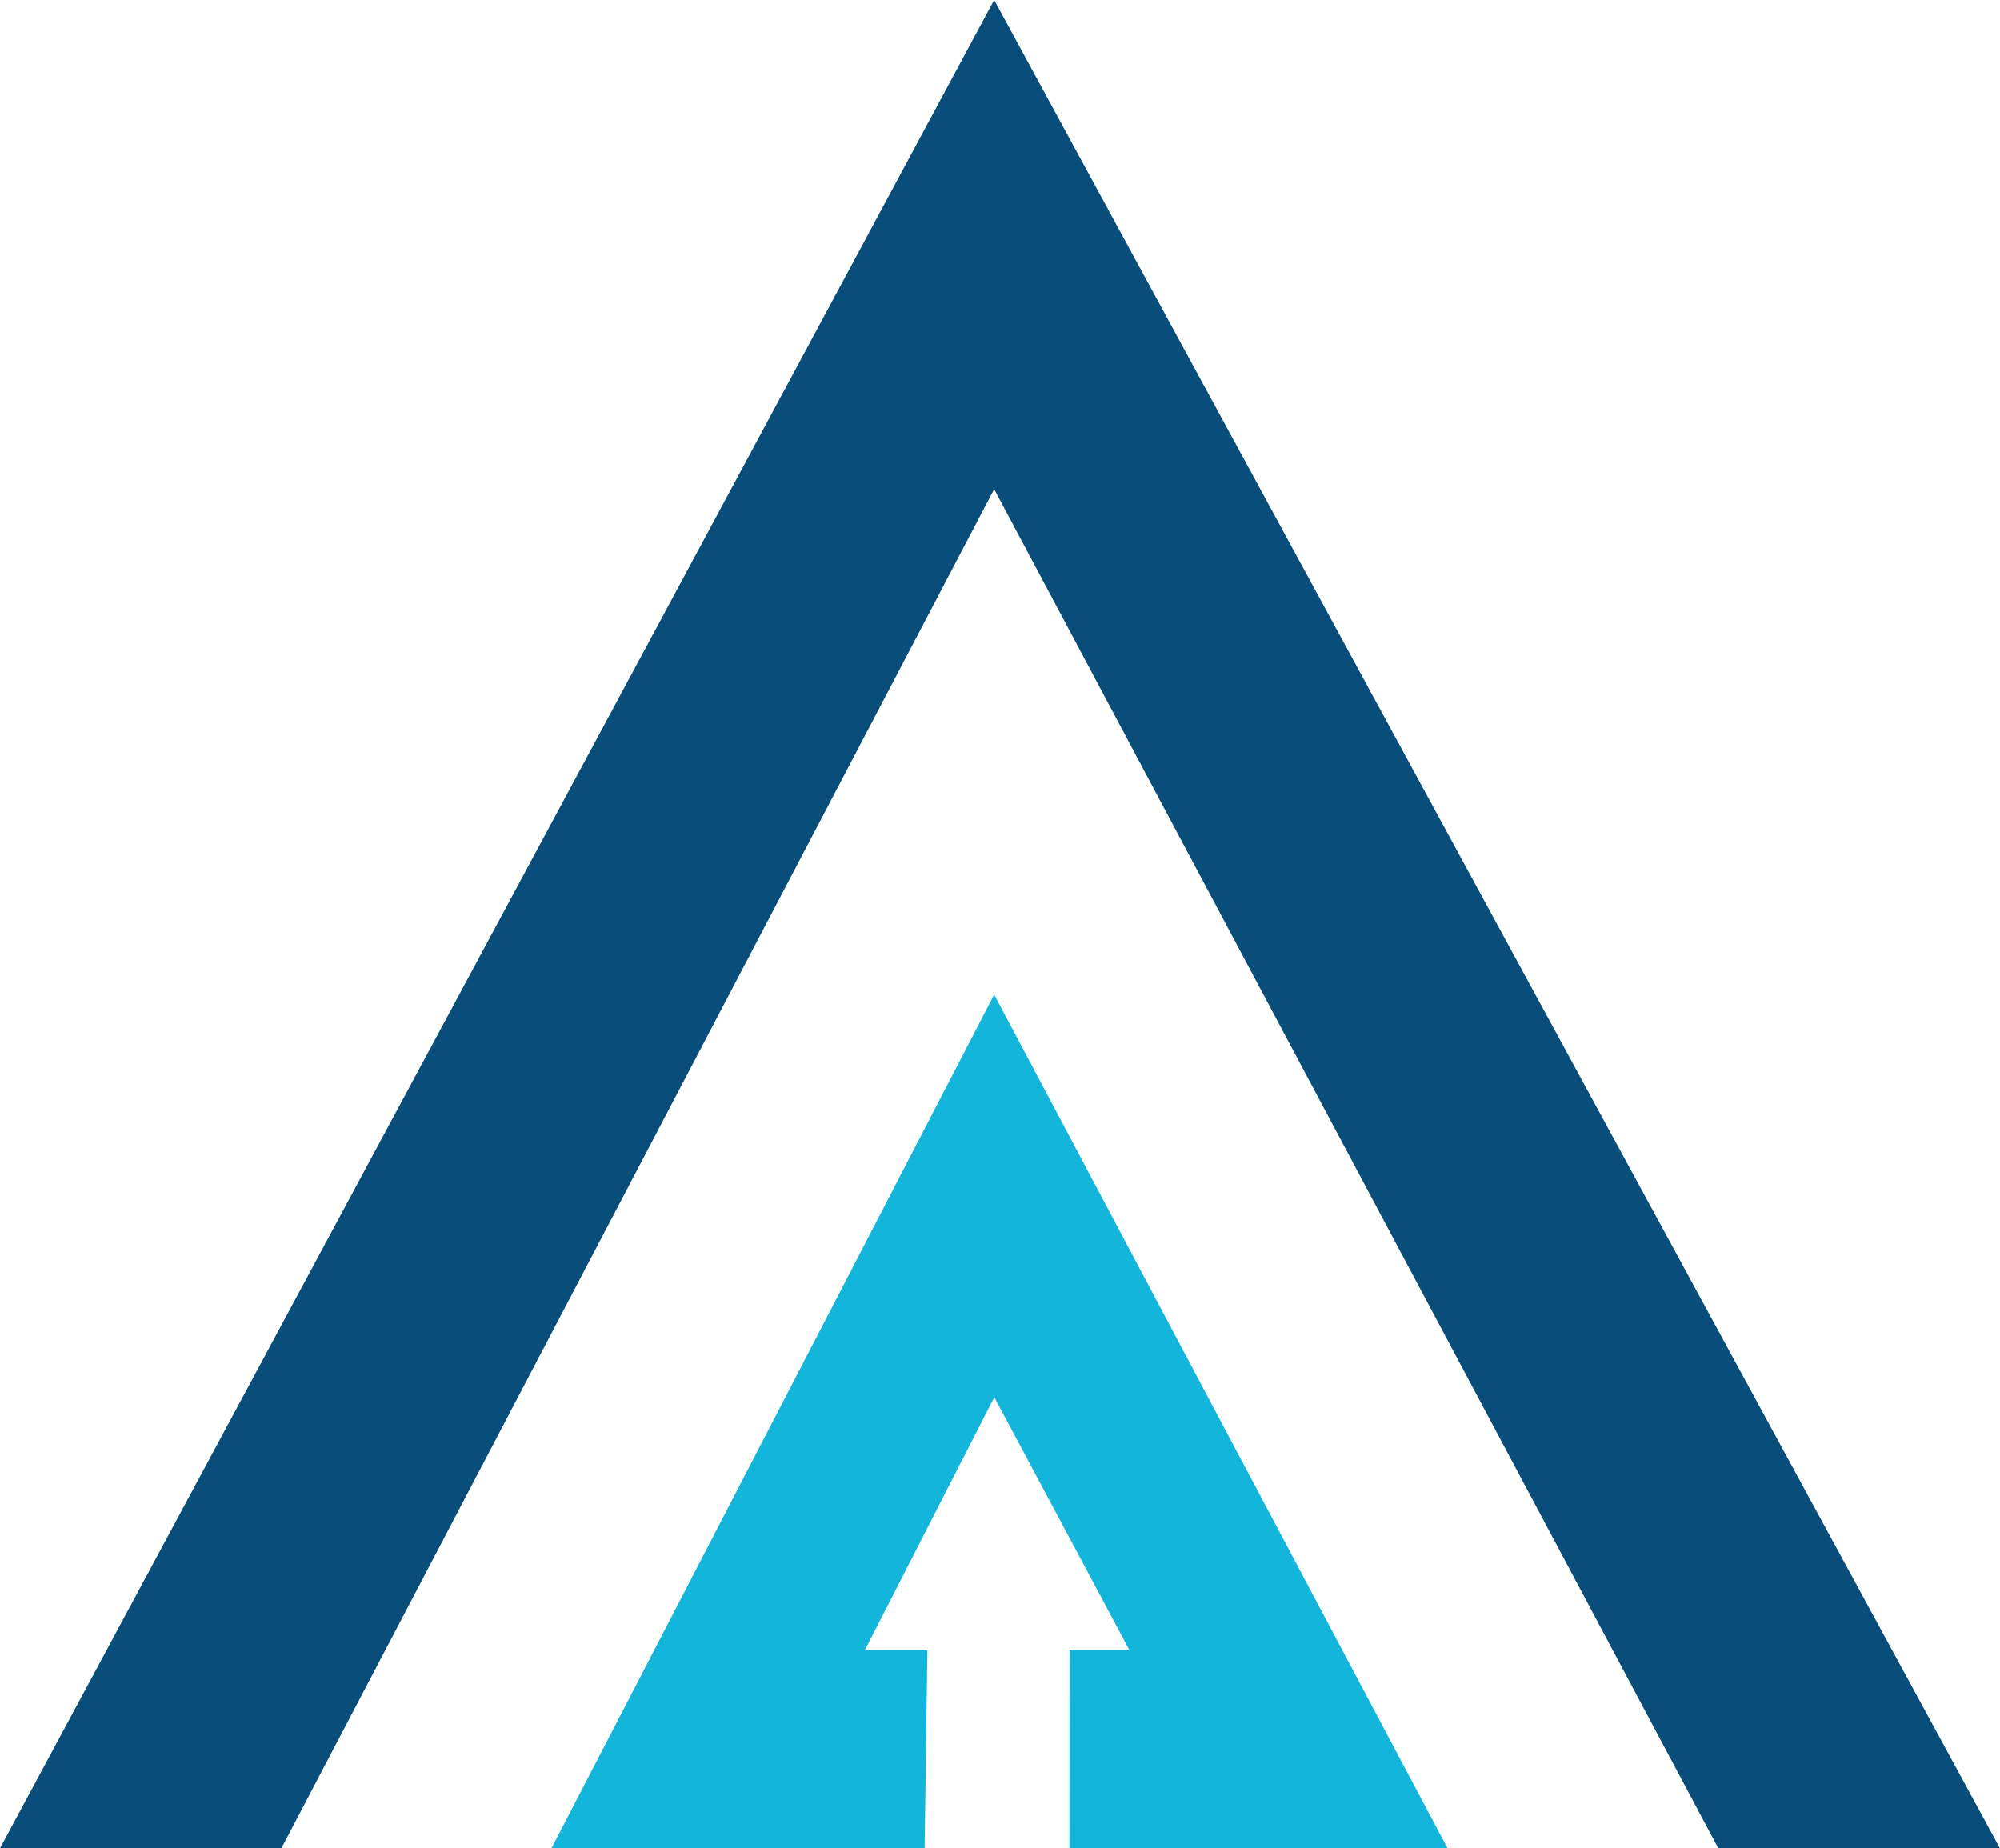
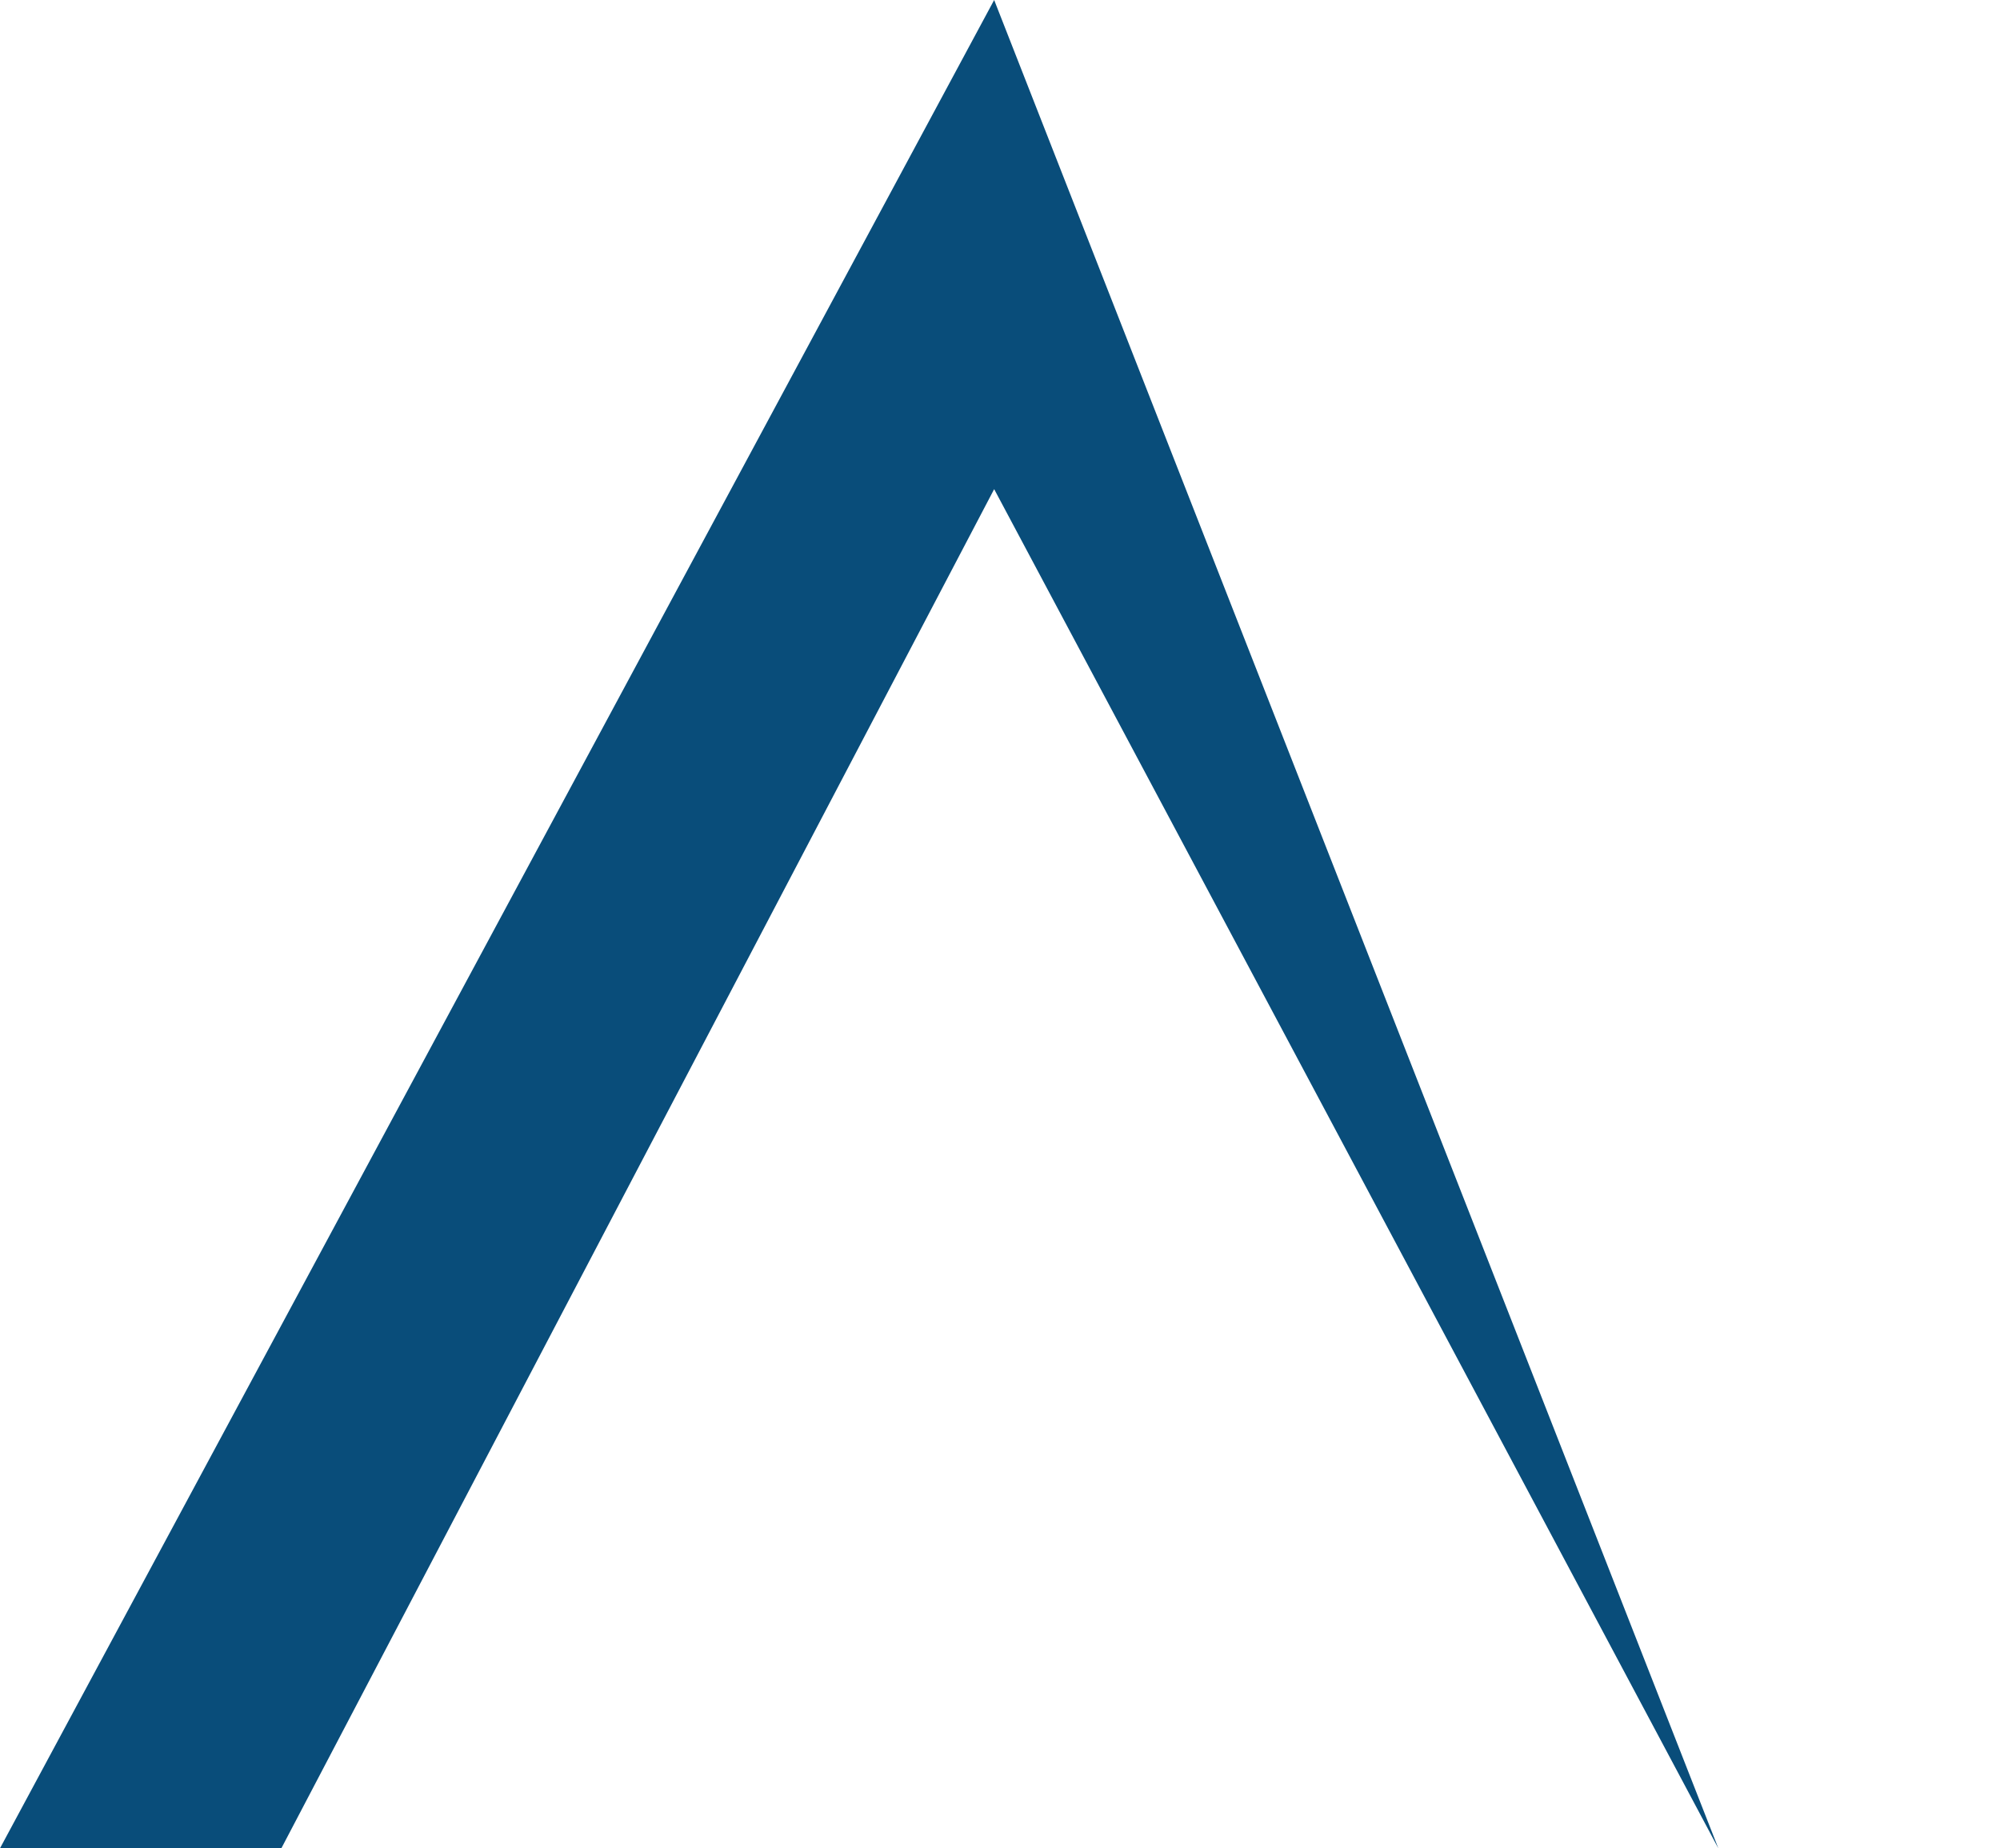
<svg xmlns="http://www.w3.org/2000/svg" xmlns:ns1="http://www.inkscape.org/namespaces/inkscape" xmlns:ns2="http://sodipodi.sourceforge.net/DTD/sodipodi-0.dtd" width="380.471mm" height="351.631mm" viewBox="0 0 380.471 351.631" version="1.1" id="svg1447" ns1:version="1.3 (0e150ed6c4, 2023-07-21)" ns2:docname="icon.svg" xml:space="preserve">
  <defs id="defs1441" />
  <ns2:namedview id="base" pagecolor="#ffffff" bordercolor="#666666" borderopacity="1.0" ns1:pageopacity="0.0" ns1:pageshadow="2" ns1:zoom="0.12374369" ns1:cx="1652.6095" ns1:cy="545.48236" ns1:document-units="mm" ns1:current-layer="layer1" ns1:document-rotation="0" showgrid="false" fit-margin-top="0" fit-margin-left="0" fit-margin-right="0" fit-margin-bottom="0" ns1:window-width="1920" ns1:window-height="991" ns1:window-x="-9" ns1:window-y="-9" ns1:window-maximized="1" ns1:showpageshadow="0" ns1:pagecheckerboard="0" ns1:deskcolor="#505050" />
  <g ns1:label="Layer 1" ns1:groupmode="layer" id="layer1" transform="translate(1243.473,48.865)">
    <g id="g1">
-       <path id="path1646" class="st3" d="m -1054.349,140.339 -84.217,162.401 h 70.988 l 0.529,-37.73 h -11.88 l 24.606,-48.075 25.691,48.075 h -11.377 l -0.026,37.73 h 71.94 z" style="opacity:0.997;fill:#13b5db;stroke-width:0.265;enable-background:new" />
-       <path id="path1652" class="st4" d="m -1054.349,-48.865 -189.124,351.605 h 53.525 l 135.599,-258.551 137.769,258.577 h 53.578 L -1054.349,-48.865" style="opacity:0.997;fill:#094d7a;stroke-width:0.265;enable-background:new" />
+       <path id="path1652" class="st4" d="m -1054.349,-48.865 -189.124,351.605 h 53.525 l 135.599,-258.551 137.769,258.577 L -1054.349,-48.865" style="opacity:0.997;fill:#094d7a;stroke-width:0.265;enable-background:new" />
    </g>
-     <circle style="font-variation-settings:'wght' 700;fill:#ffffff;fill-opacity:0;stroke:#000000;stroke-width:0.601;stroke-miterlimit:34.2;stroke-opacity:1;paint-order:fill markers stroke" id="path1" cx="1504.058" cy="120.05" r="163.25" />
  </g>
</svg>